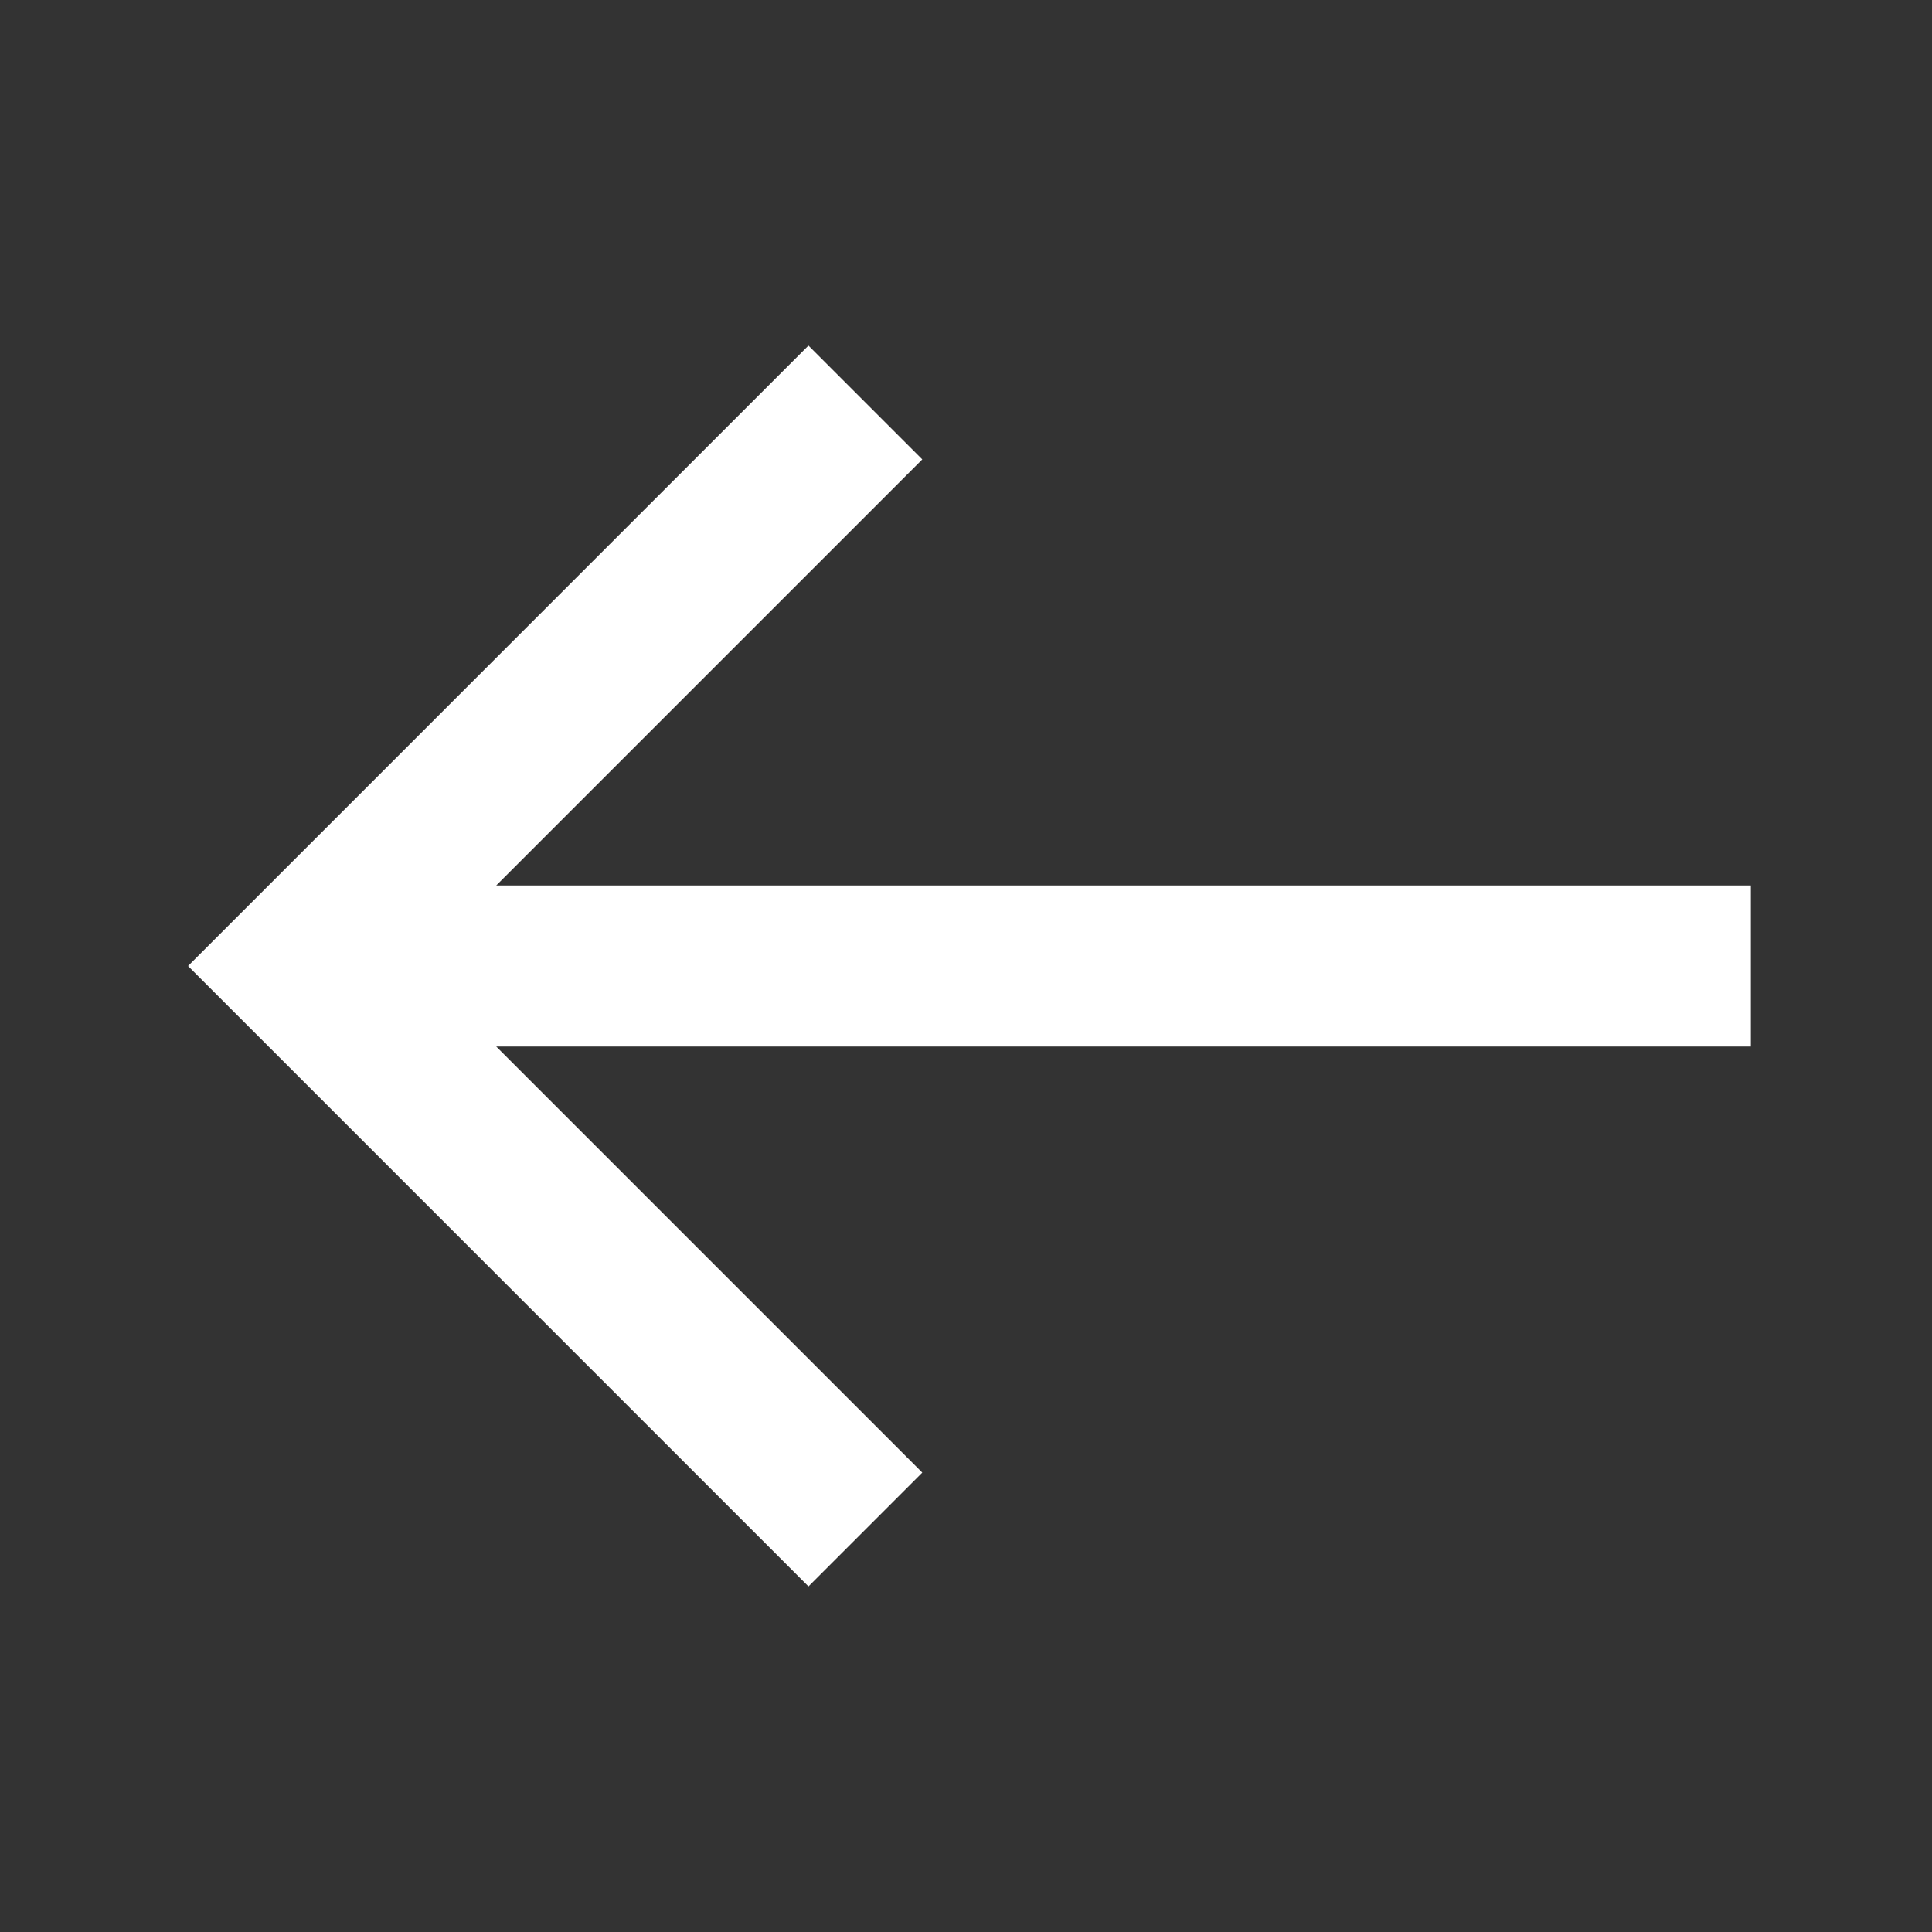
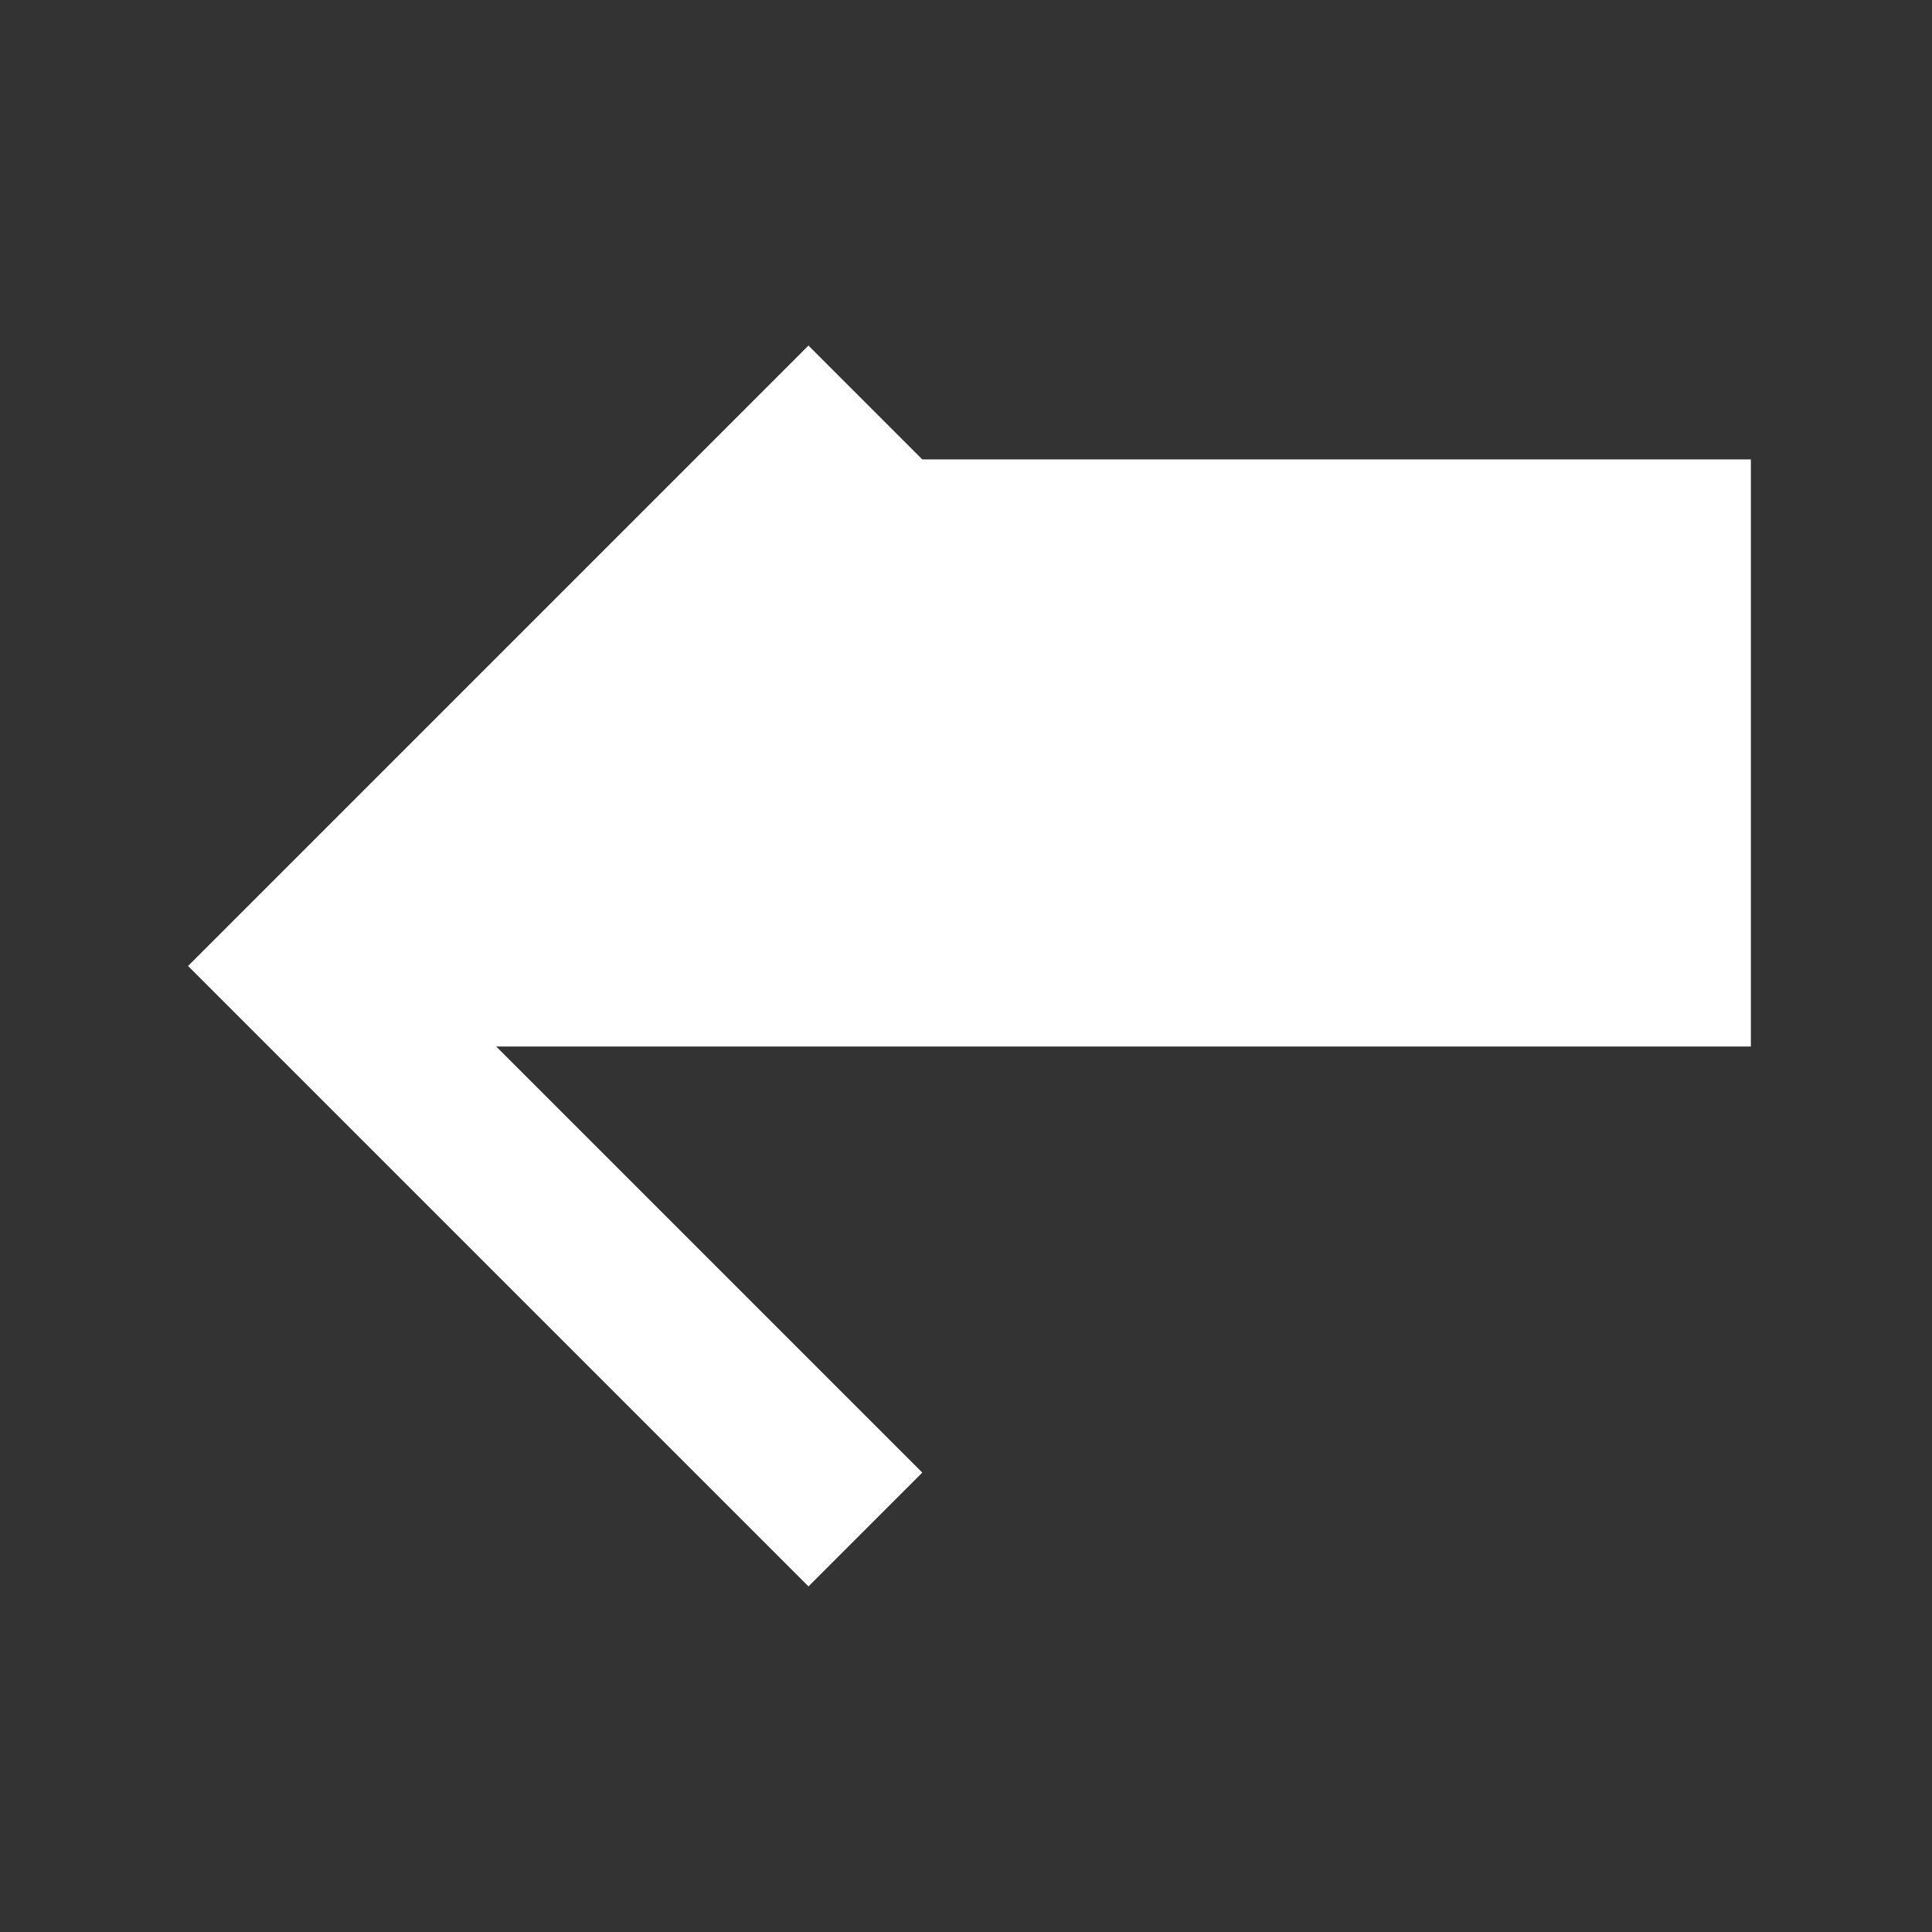
<svg xmlns="http://www.w3.org/2000/svg" width="24" height="24" viewBox="0 0 24 24" fill="none">
  <rect x="0" y="0" width="24" height="24" fill="#333333" stroke="none" />
-   <path d="M11.457 5.707L6.164 11H21.75V13H6.164L11.457 18.293L10.043 19.707L2.336 12L10.043 4.293L11.457 5.707Z" fill="white" />
+   <path d="M11.457 5.707H21.75V13H6.164L11.457 18.293L10.043 19.707L2.336 12L10.043 4.293L11.457 5.707Z" fill="white" />
</svg>